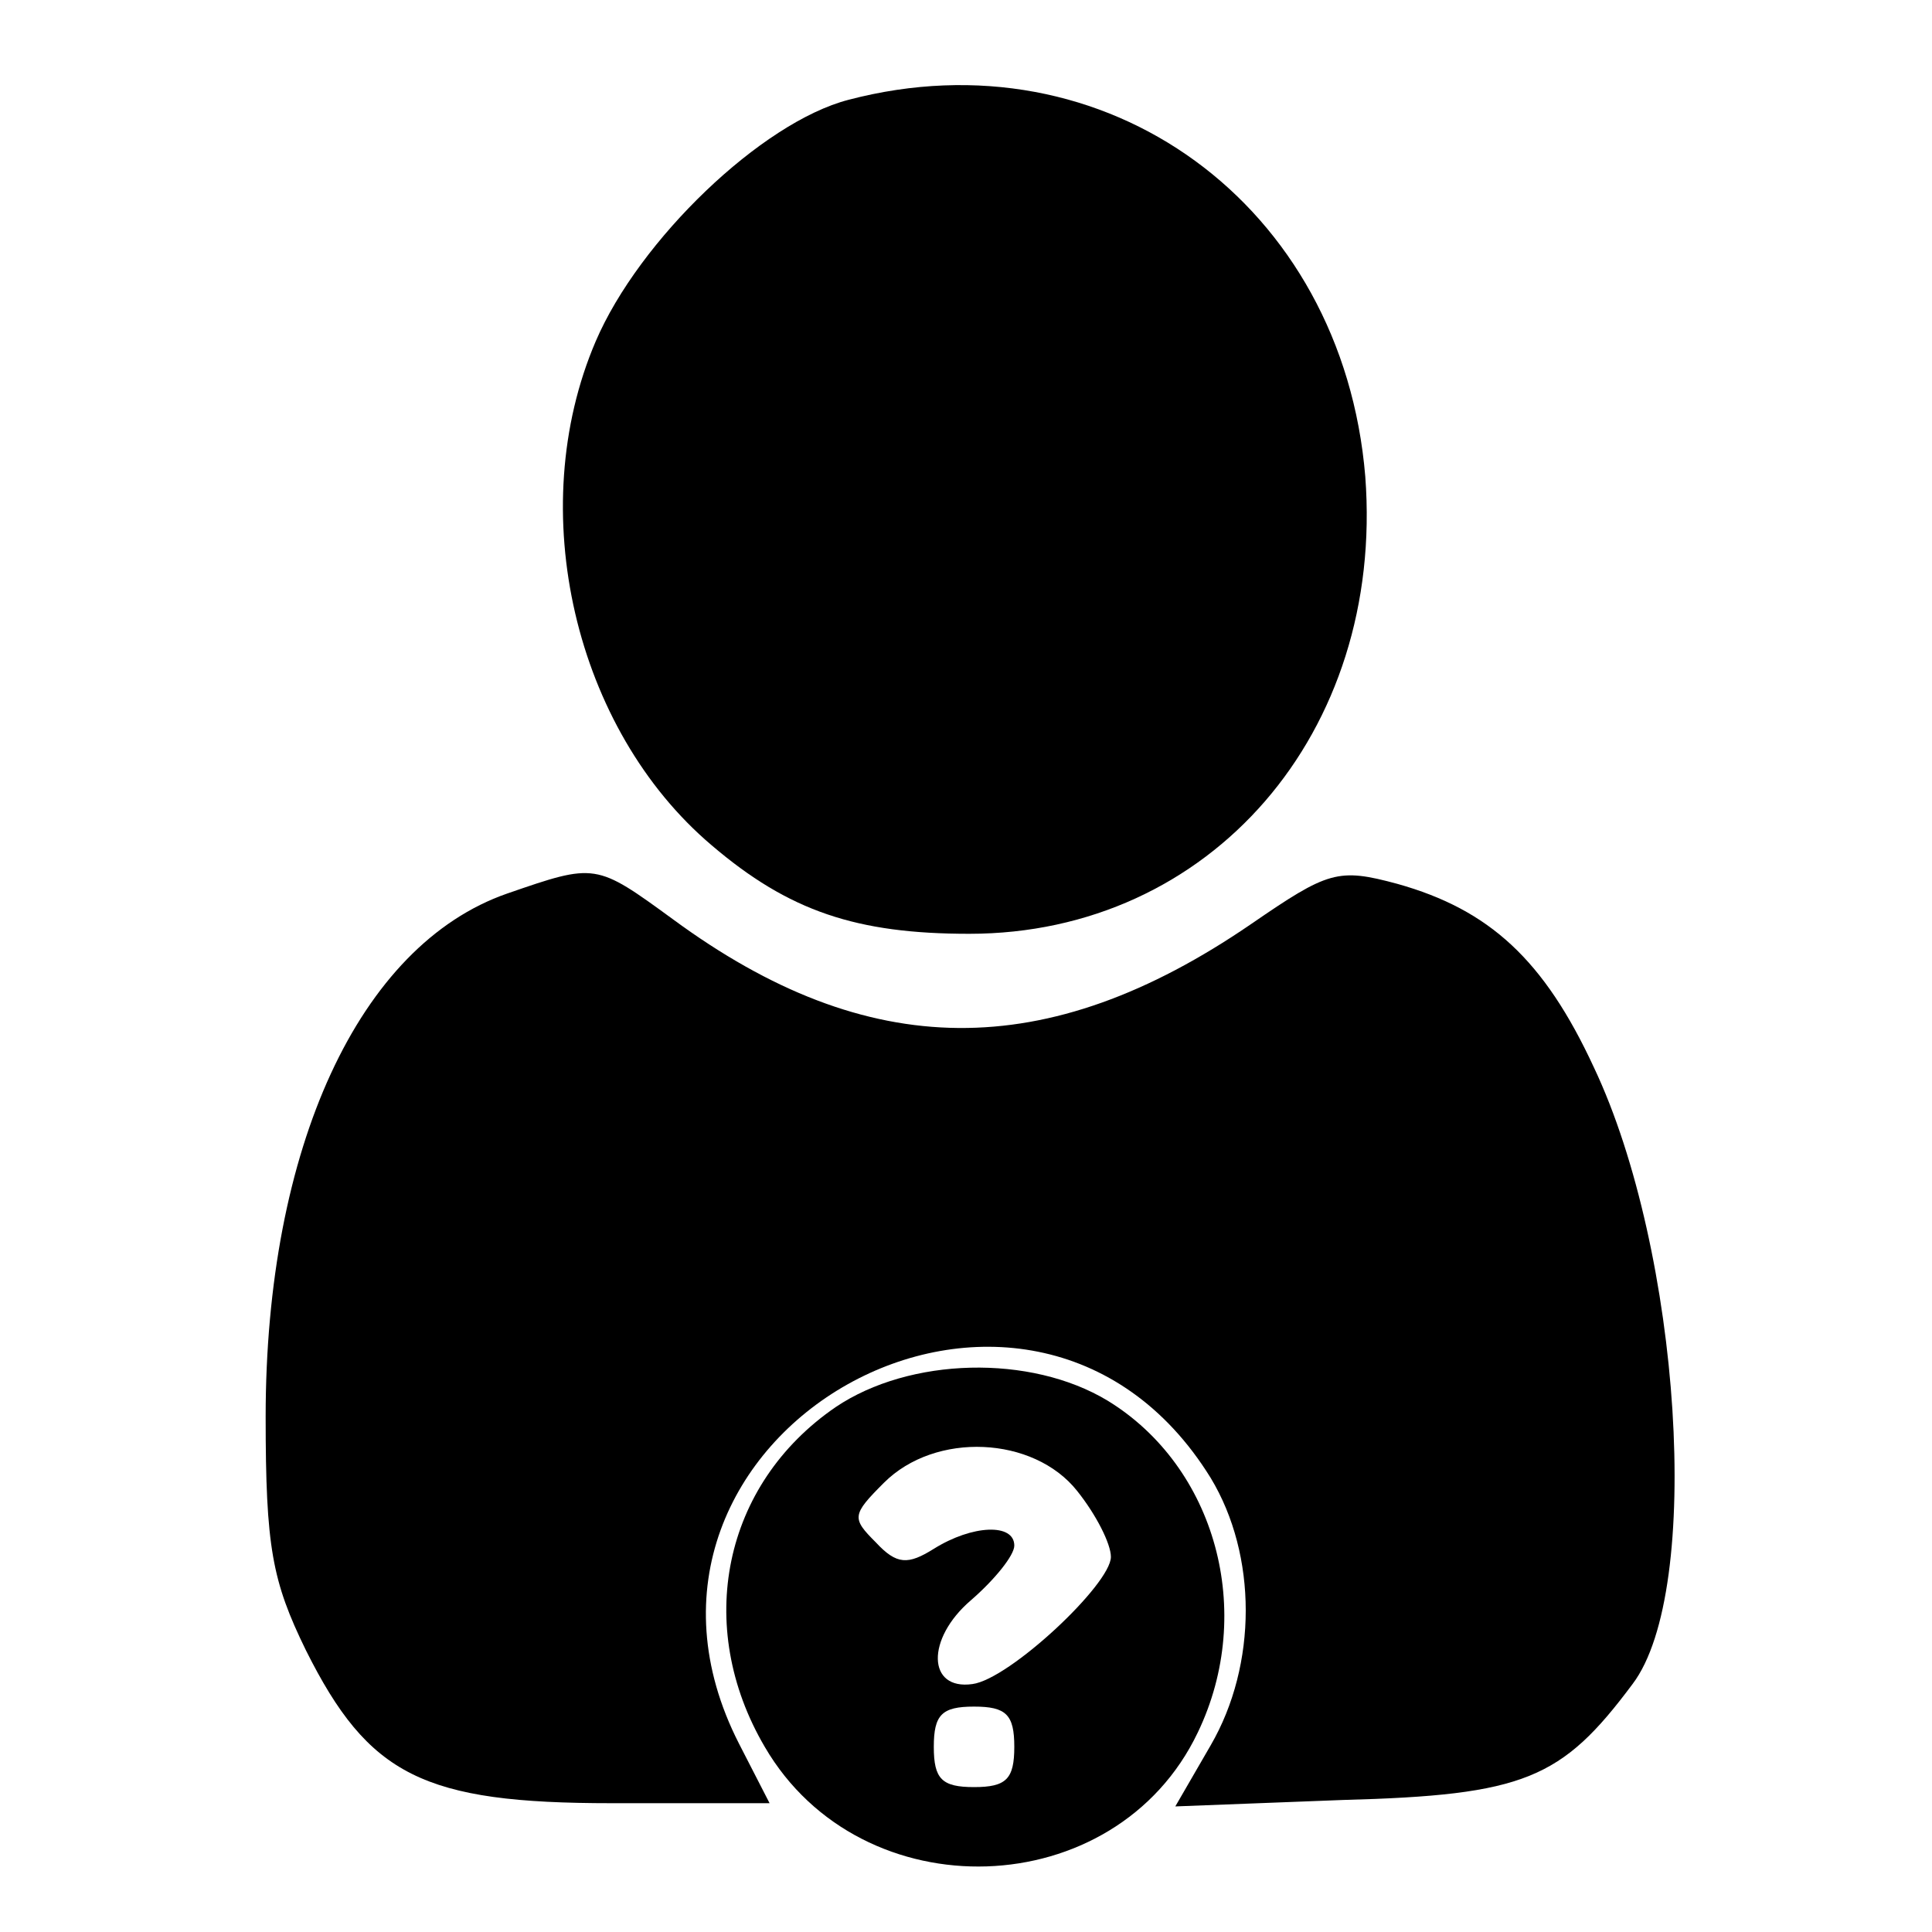
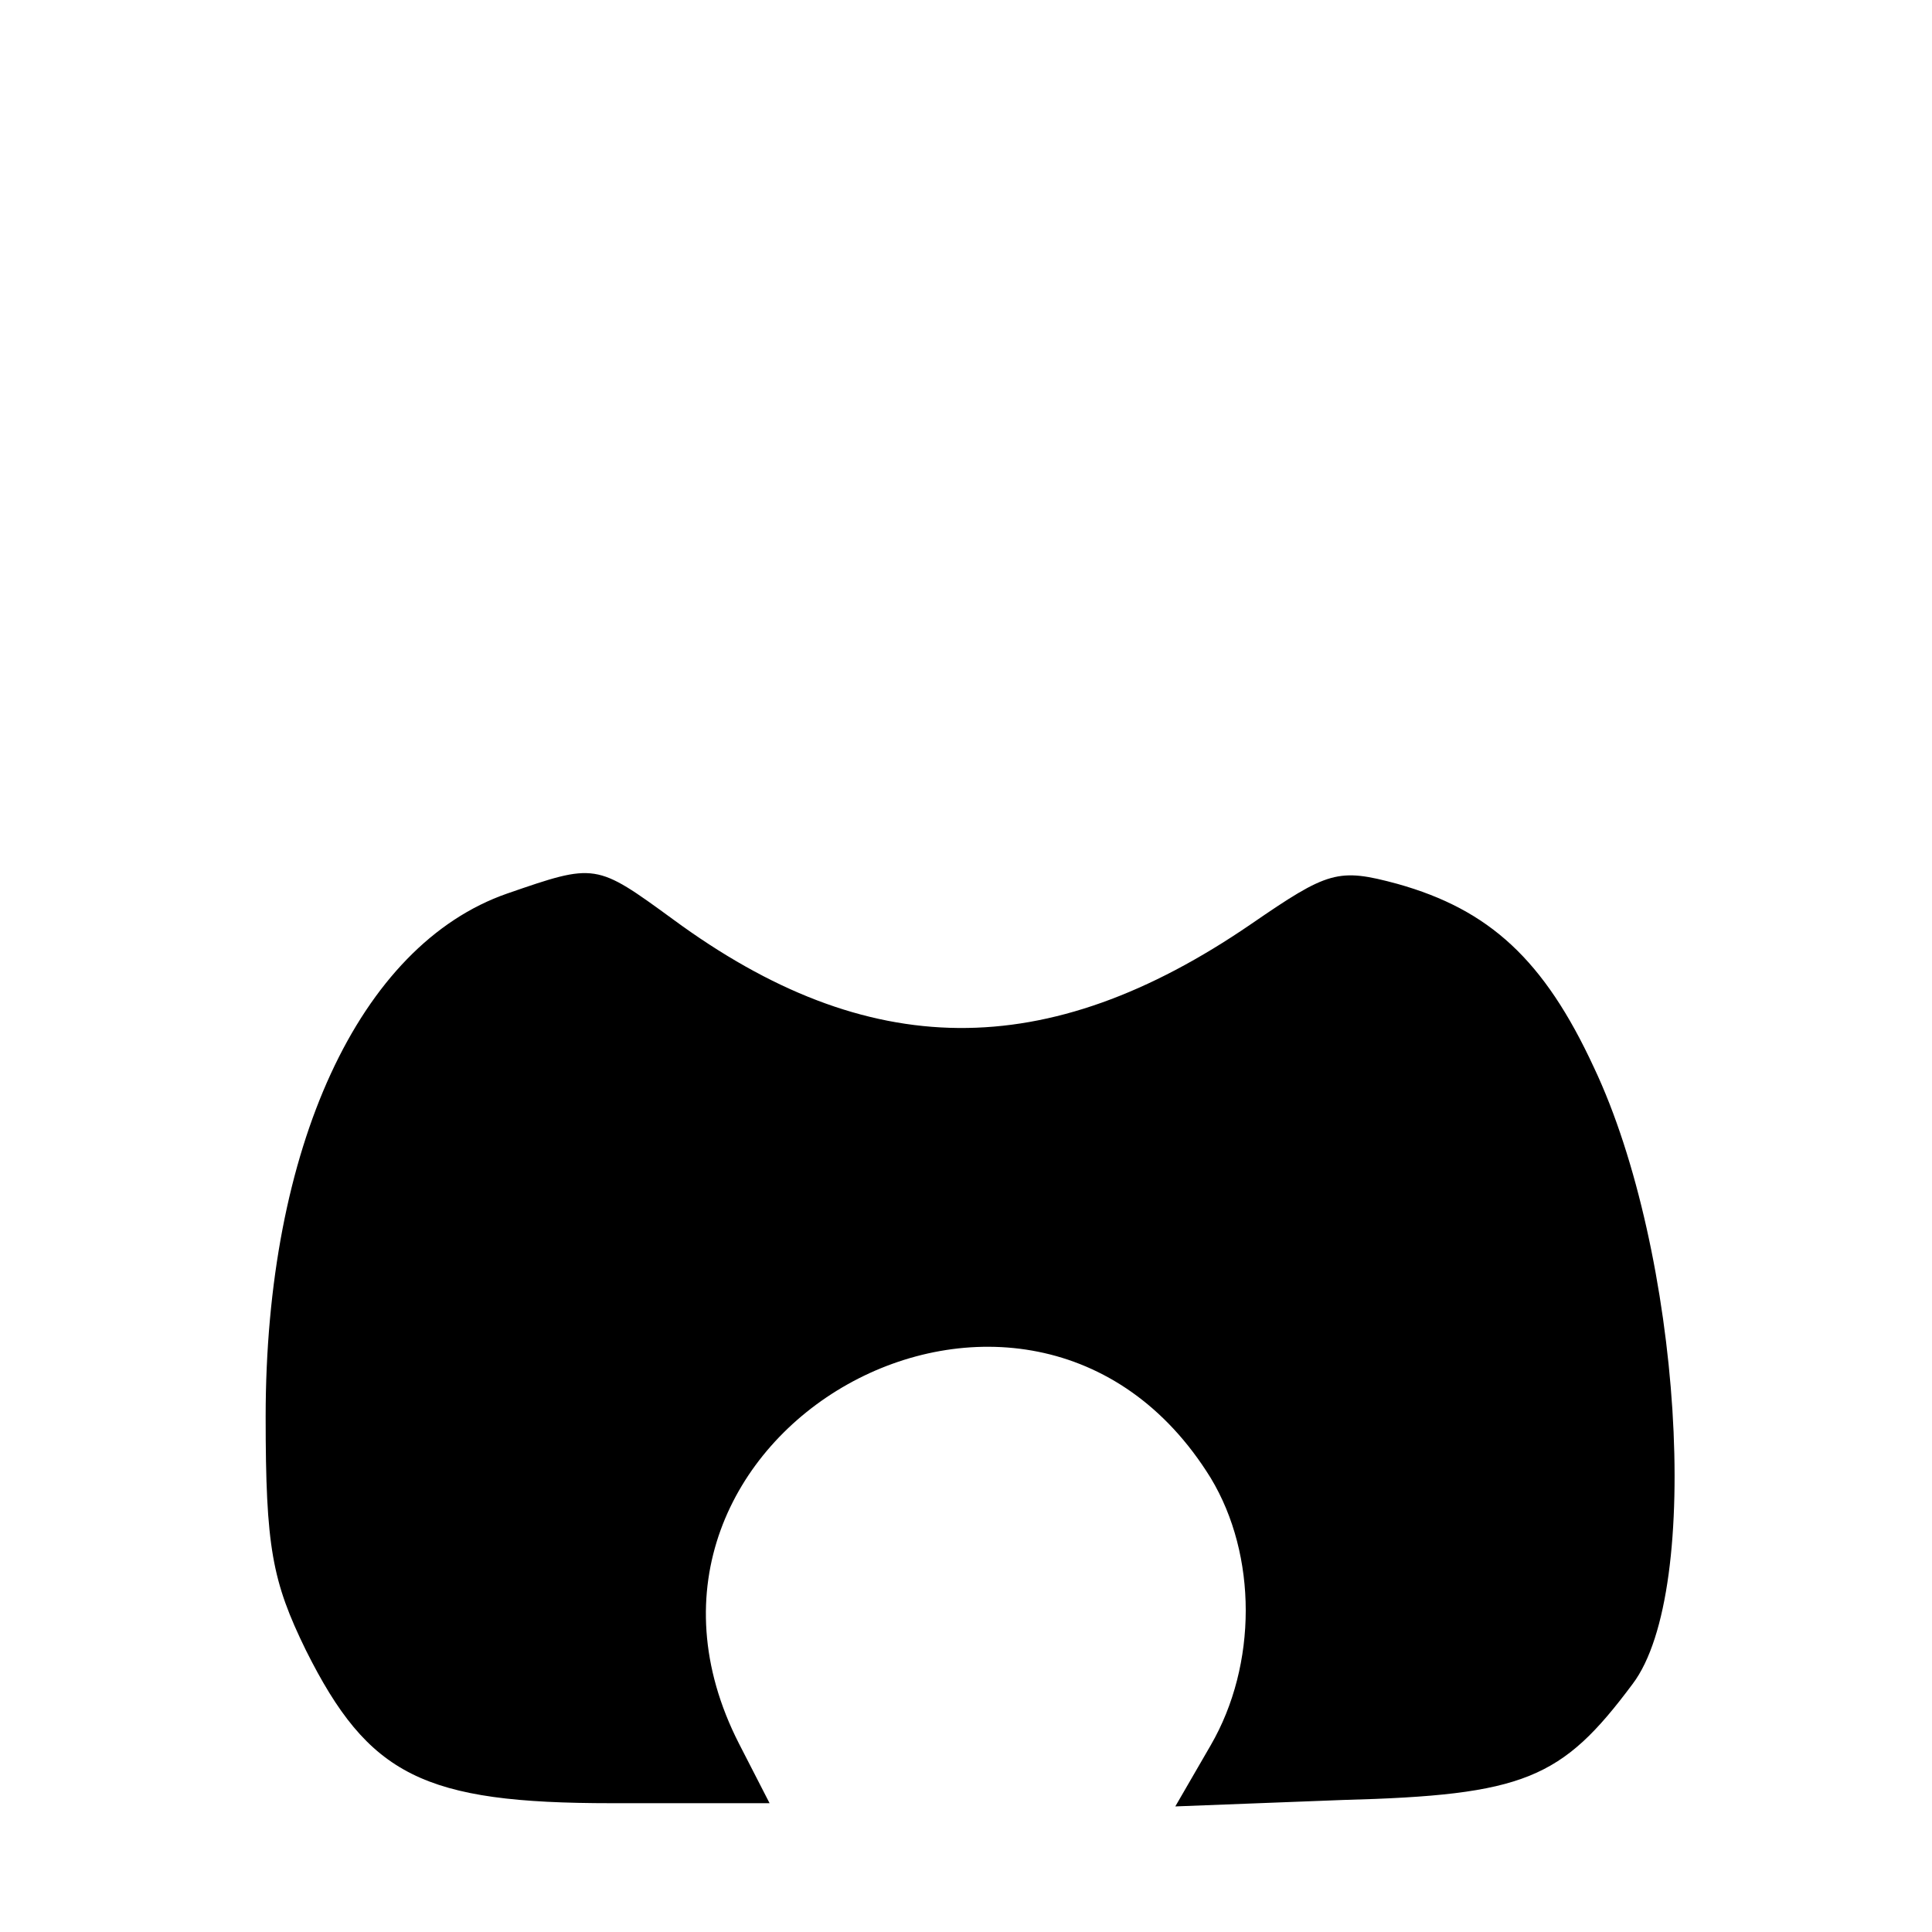
<svg xmlns="http://www.w3.org/2000/svg" version="1.0" width="120pt" height="120pt" viewBox="0 0 120 120" preserveAspectRatio="xMidYMid meet">
  <g transform="translate(0,120) scale(0.1,-0.1)" fill="#000000" stroke="none">
-     <path d="M527 1138 c-54 -14 -130 -87 -157 -150 -45 -105 -13 -241 72 -313 48 -41 90 -55 160 -55 150 0 258 125 246 284 -14 169 -161 276 -321 234z" />
    <path d="M315 645 c-92 -32 -150 -158 -150 -325 0 -81 4 -102 25 -145 39 -78 73 -95 190 -95 l98 0 -19 37 c-98 192 180 348 293 165 29 -48 29 -116 0 -166 l-22 -38 104 4 c113 3 136 13 180 72 44 58 30 269 -24 383 -31 67 -65 98 -122 114 -37 10 -43 8 -91 -25 -127 -87 -238 -86 -359 3 -48 35 -48 35 -103 16z" />
-     <path d="M519 326 c-70 -48 -88 -136 -44 -211 60 -103 218 -98 269 9 36 75 11 165 -56 206 -48 29 -123 27 -169 -4z m150 -52 c12 -15 21 -33 21 -41 0 -17 -63 -76 -86 -79 -28 -4 -29 28 -1 52 15 13 27 28 27 34 0 14 -26 13 -50 -2 -16 -10 -23 -10 -36 4 -15 15 -15 17 5 37 32 32 93 29 120 -5z m-39 -159 c0 -20 -5 -25 -25 -25 -20 0 -25 5 -25 25 0 20 5 25 25 25 20 0 25 -5 25 -25z" />
  </g>
</svg>